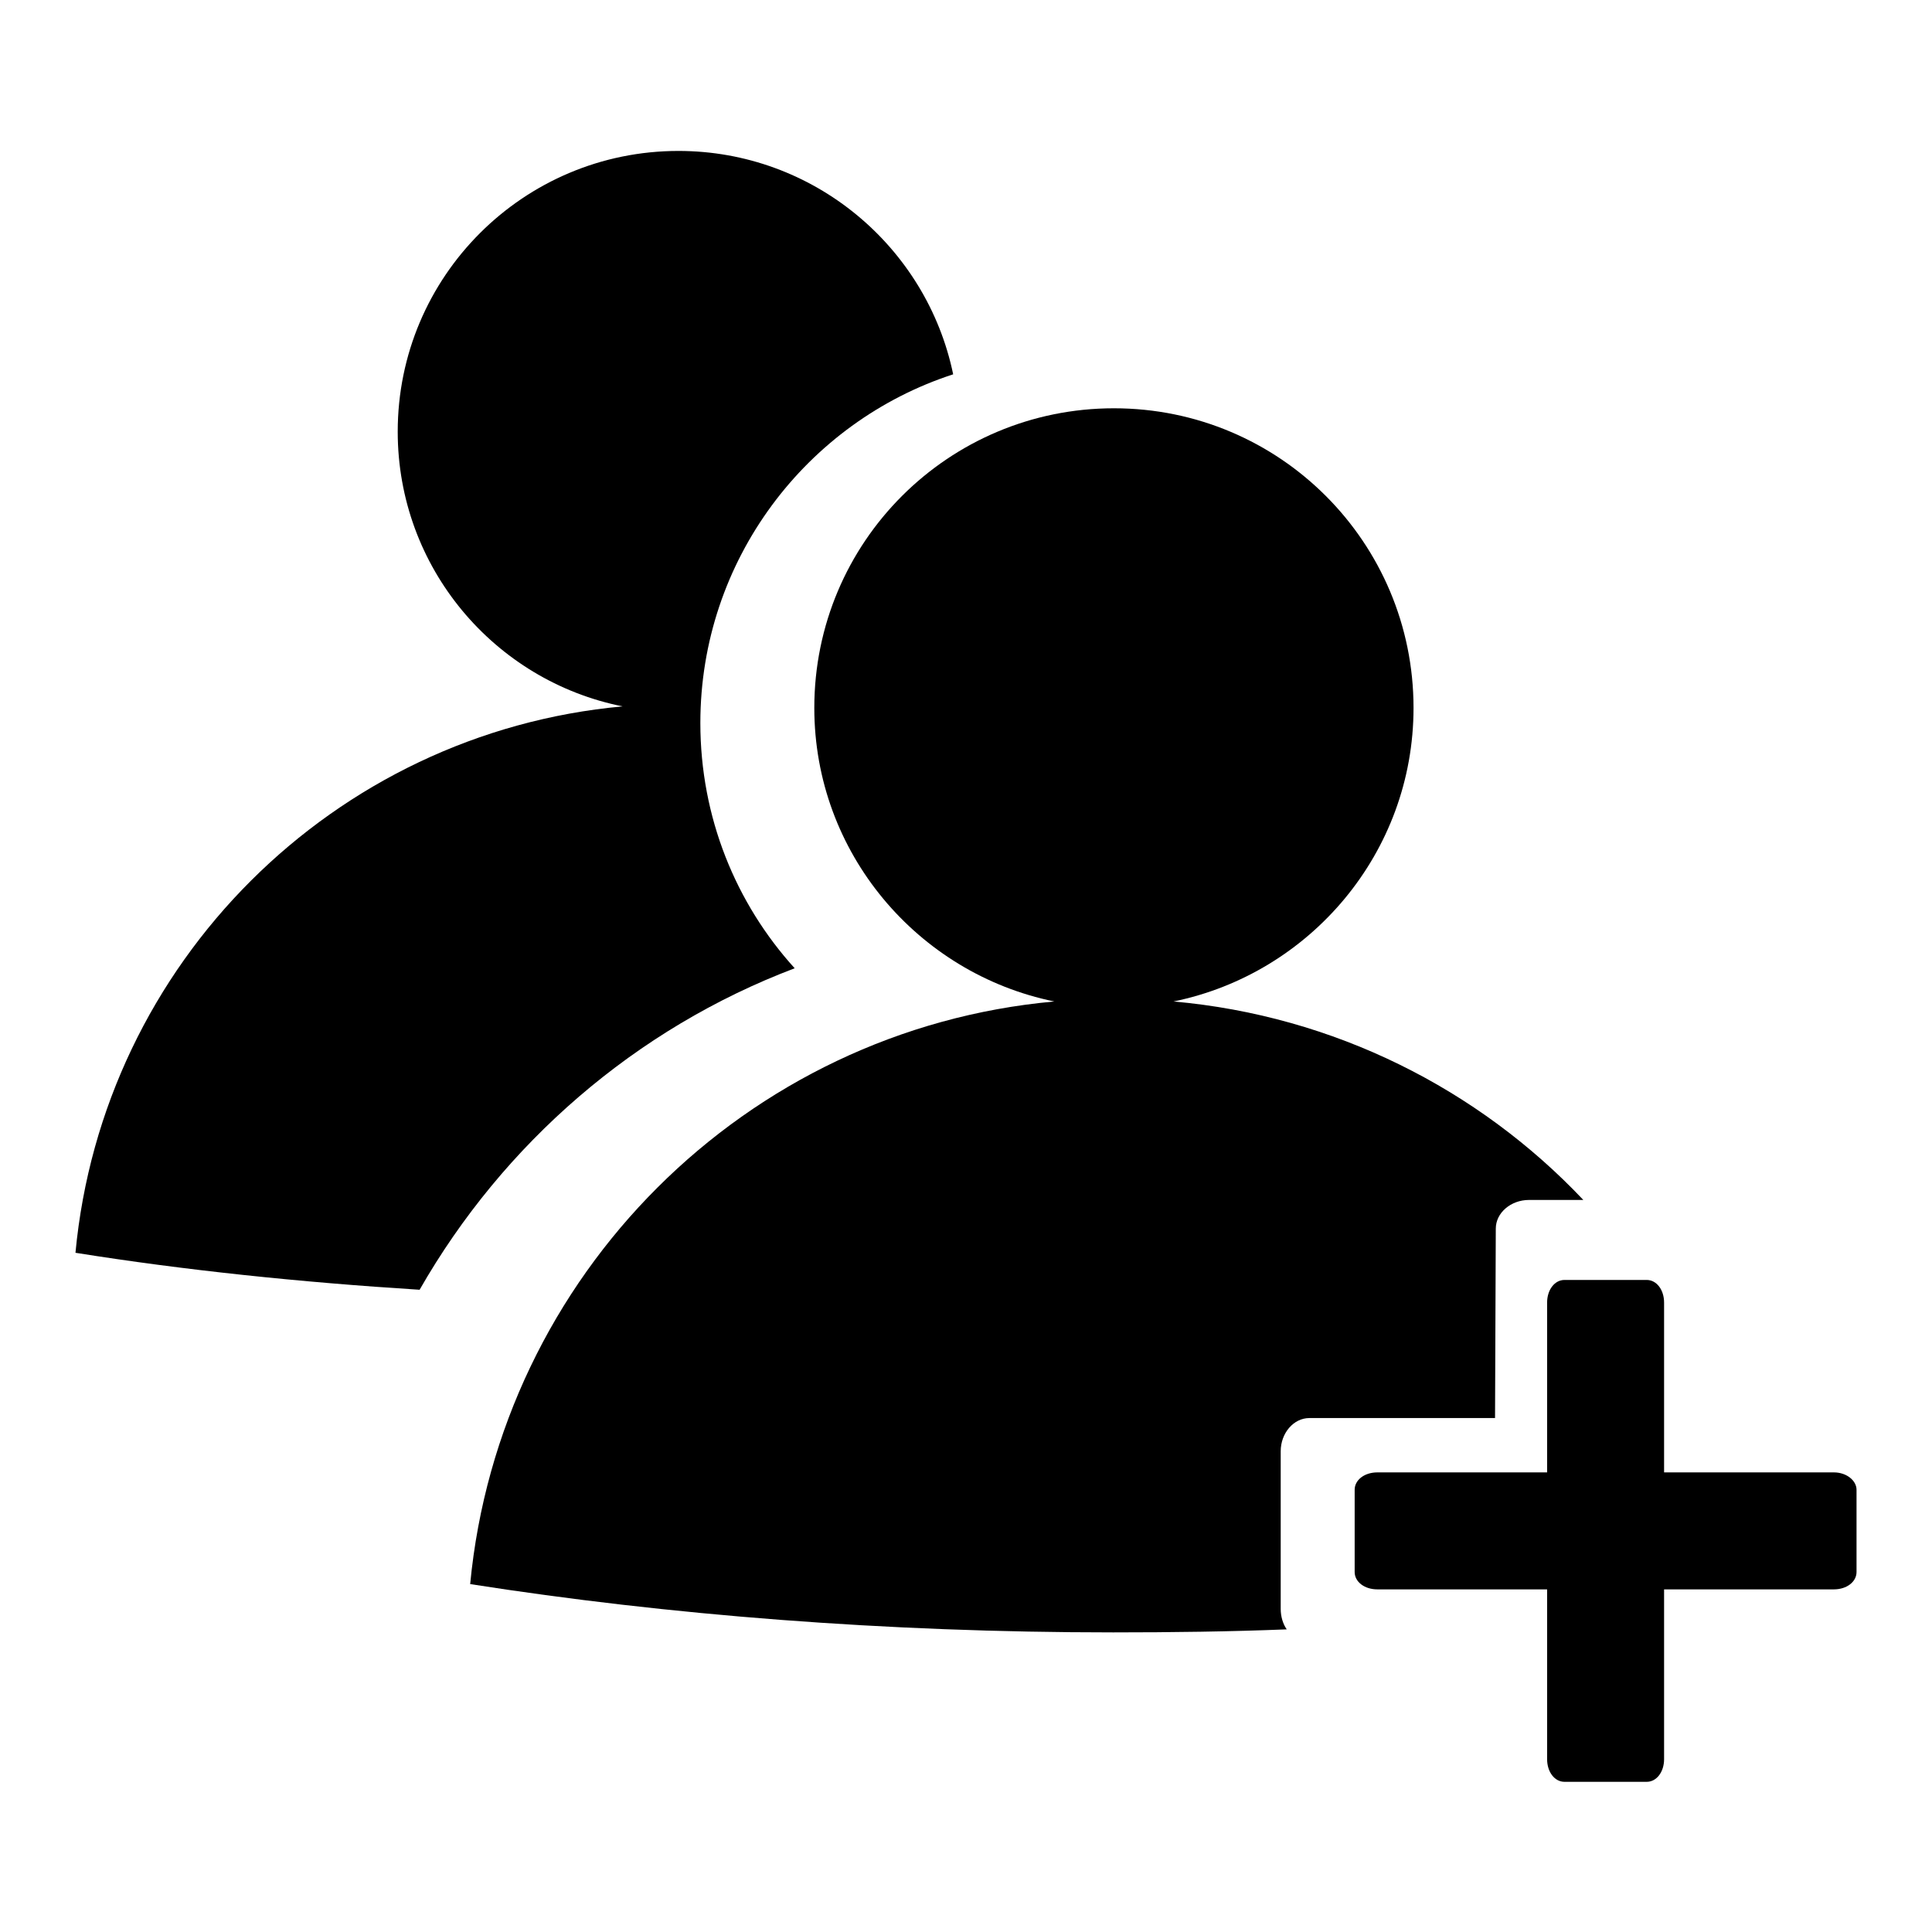
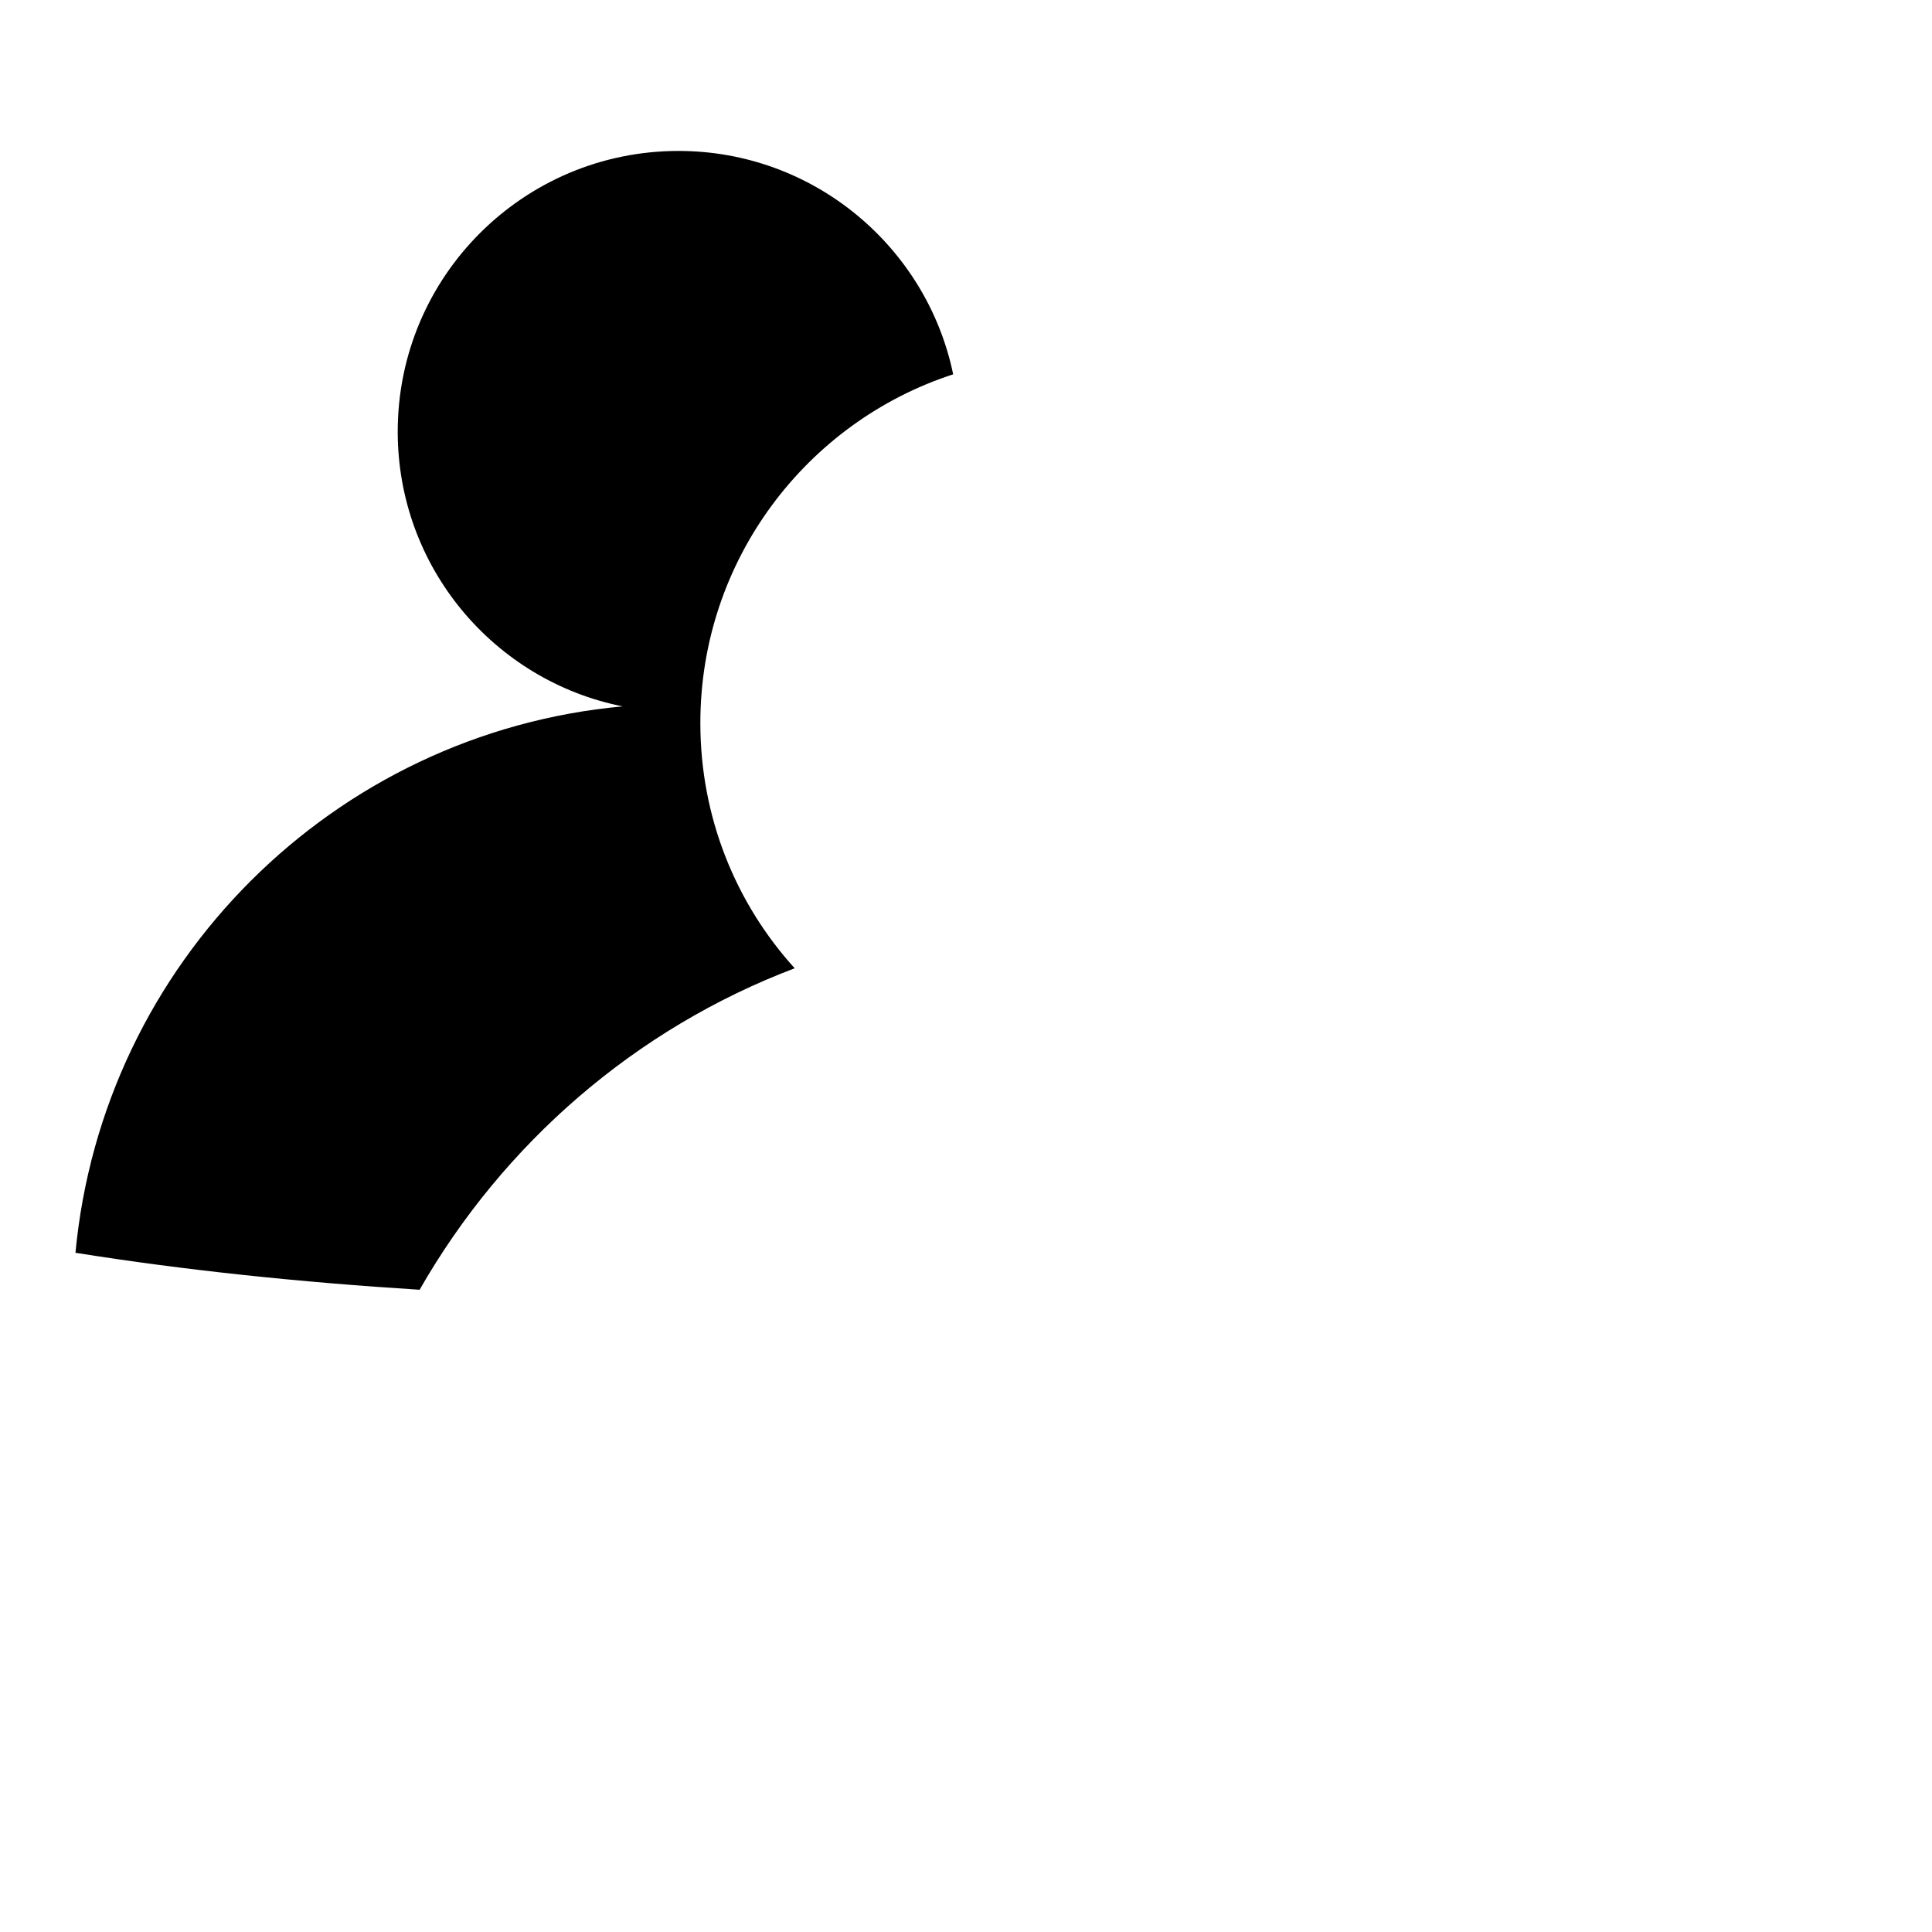
<svg xmlns="http://www.w3.org/2000/svg" version="1.1" x="0px" y="0px" viewBox="0 0 256 256" enable-background="new 0 0 256 256" xml:space="preserve">
  <g>
    <g>
      <path fill="#000000" d="M105.3,128.3c-7.8-8.6-12.5-20-12.5-32.5c0-21.6,14.1-39.9,33.5-46.2c-3.5-16.9-18.5-29.6-36.4-29.6c-20.5,0-37.2,16.6-37.2,37.2c0,18,12.8,33,29.8,36.4c-38.3,3.5-68.9,34-72.5,72.4c14.4,2.3,29.7,3.9,45.6,4.9C66.7,151.5,84.2,136.3,105.3,128.3z" />
-       <path fill="#000000" d="M198.2,162.8c0-2.1,2-3.8,4.4-3.8h7.2c-13.9-14.7-33-24.4-54.3-26.3c18.1-3.7,31.8-19.7,31.8-38.9c0-21.9-17.7-39.7-39.7-39.7c-21.9,0-39.7,17.7-39.7,39.7c0,19.2,13.7,35.2,31.8,38.9c-40.9,3.7-73.5,36.3-77.4,77.2c26.2,4.1,55,6.4,85.2,6.4c7.8,0,15.4-0.1,23-0.4c-0.5-0.7-0.8-1.7-0.8-2.7v-20.9c0-2.4,1.7-4.4,3.8-4.4h24.6L198.2,162.8L198.2,162.8z" />
-       <path fill="#000000" d="M243,195.1h-22.5v-22.5c0-1.7-1-3-2.3-3h-10.9c-1.3,0-2.3,1.3-2.3,3v22.5h-22.5c-1.7,0-3,1-3,2.3v10.9c0,1.3,1.3,2.3,3,2.3H205v22.5c0,1.7,1,3,2.3,3h10.9c1.3,0,2.3-1.3,2.3-3v-22.5H243c1.7,0,3-1,3-2.3v-10.9C246,196.2,244.7,195.1,243,195.1z" />
    </g>
  </g>
</svg>